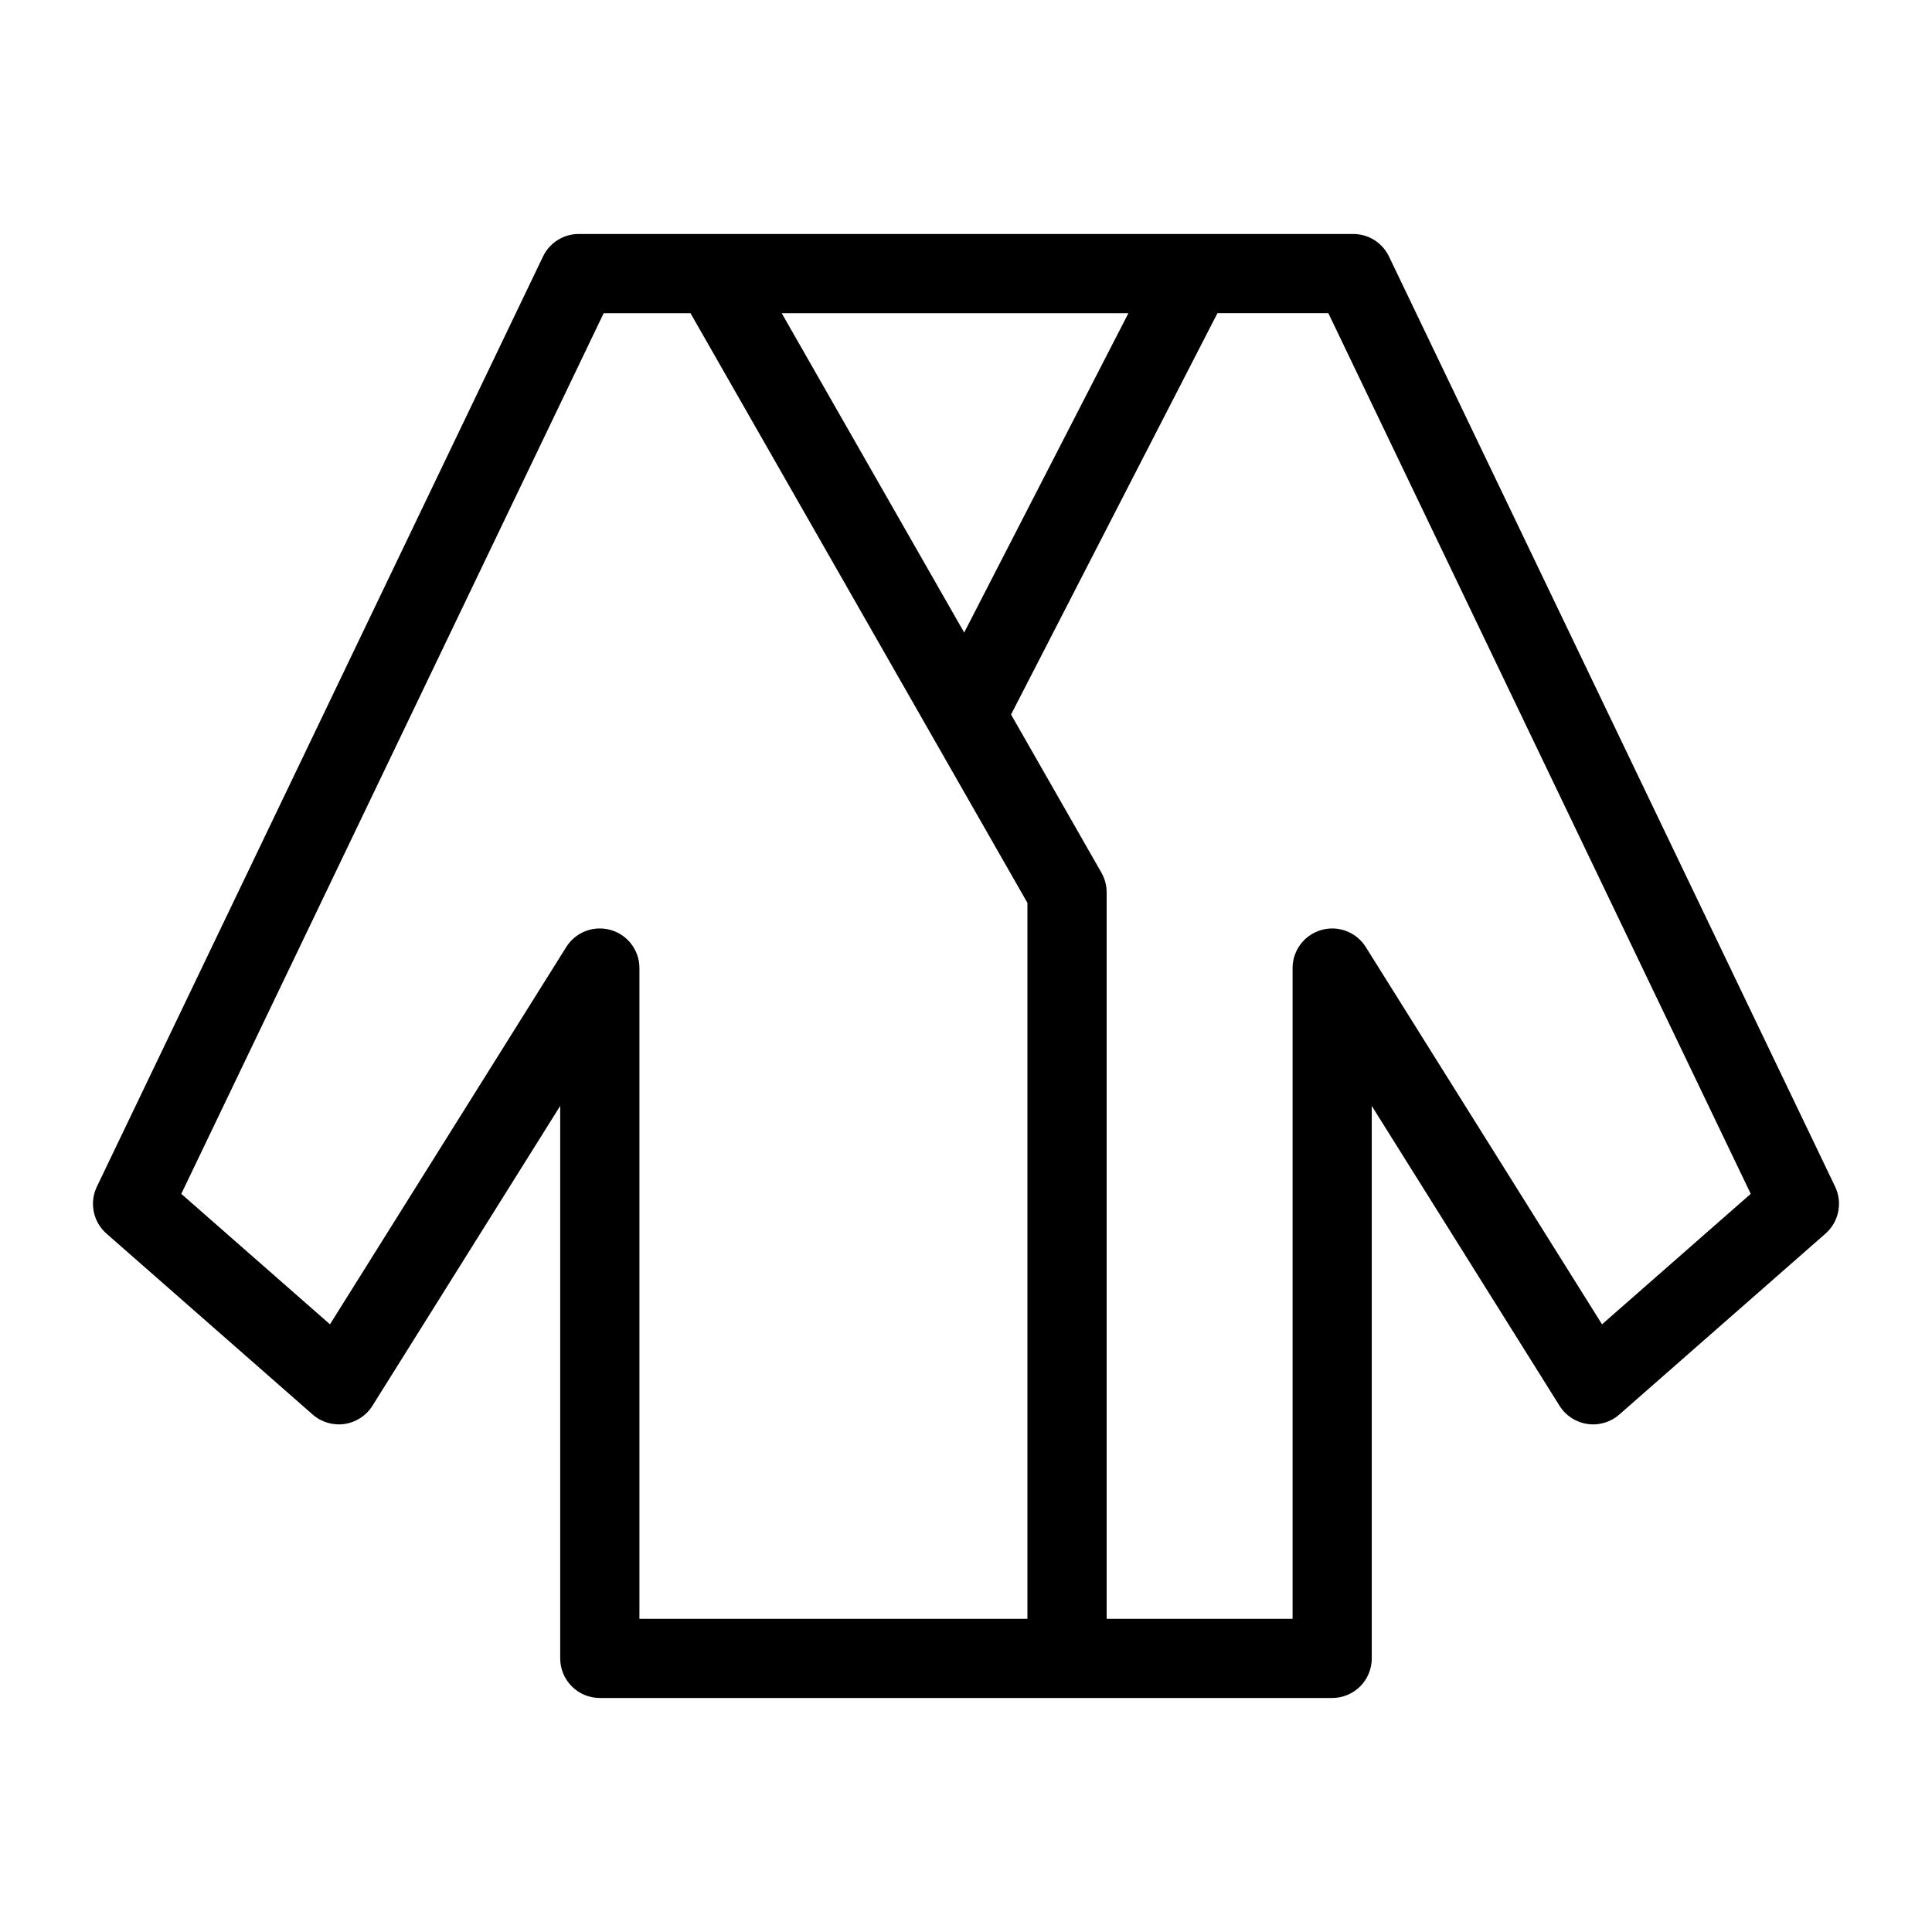
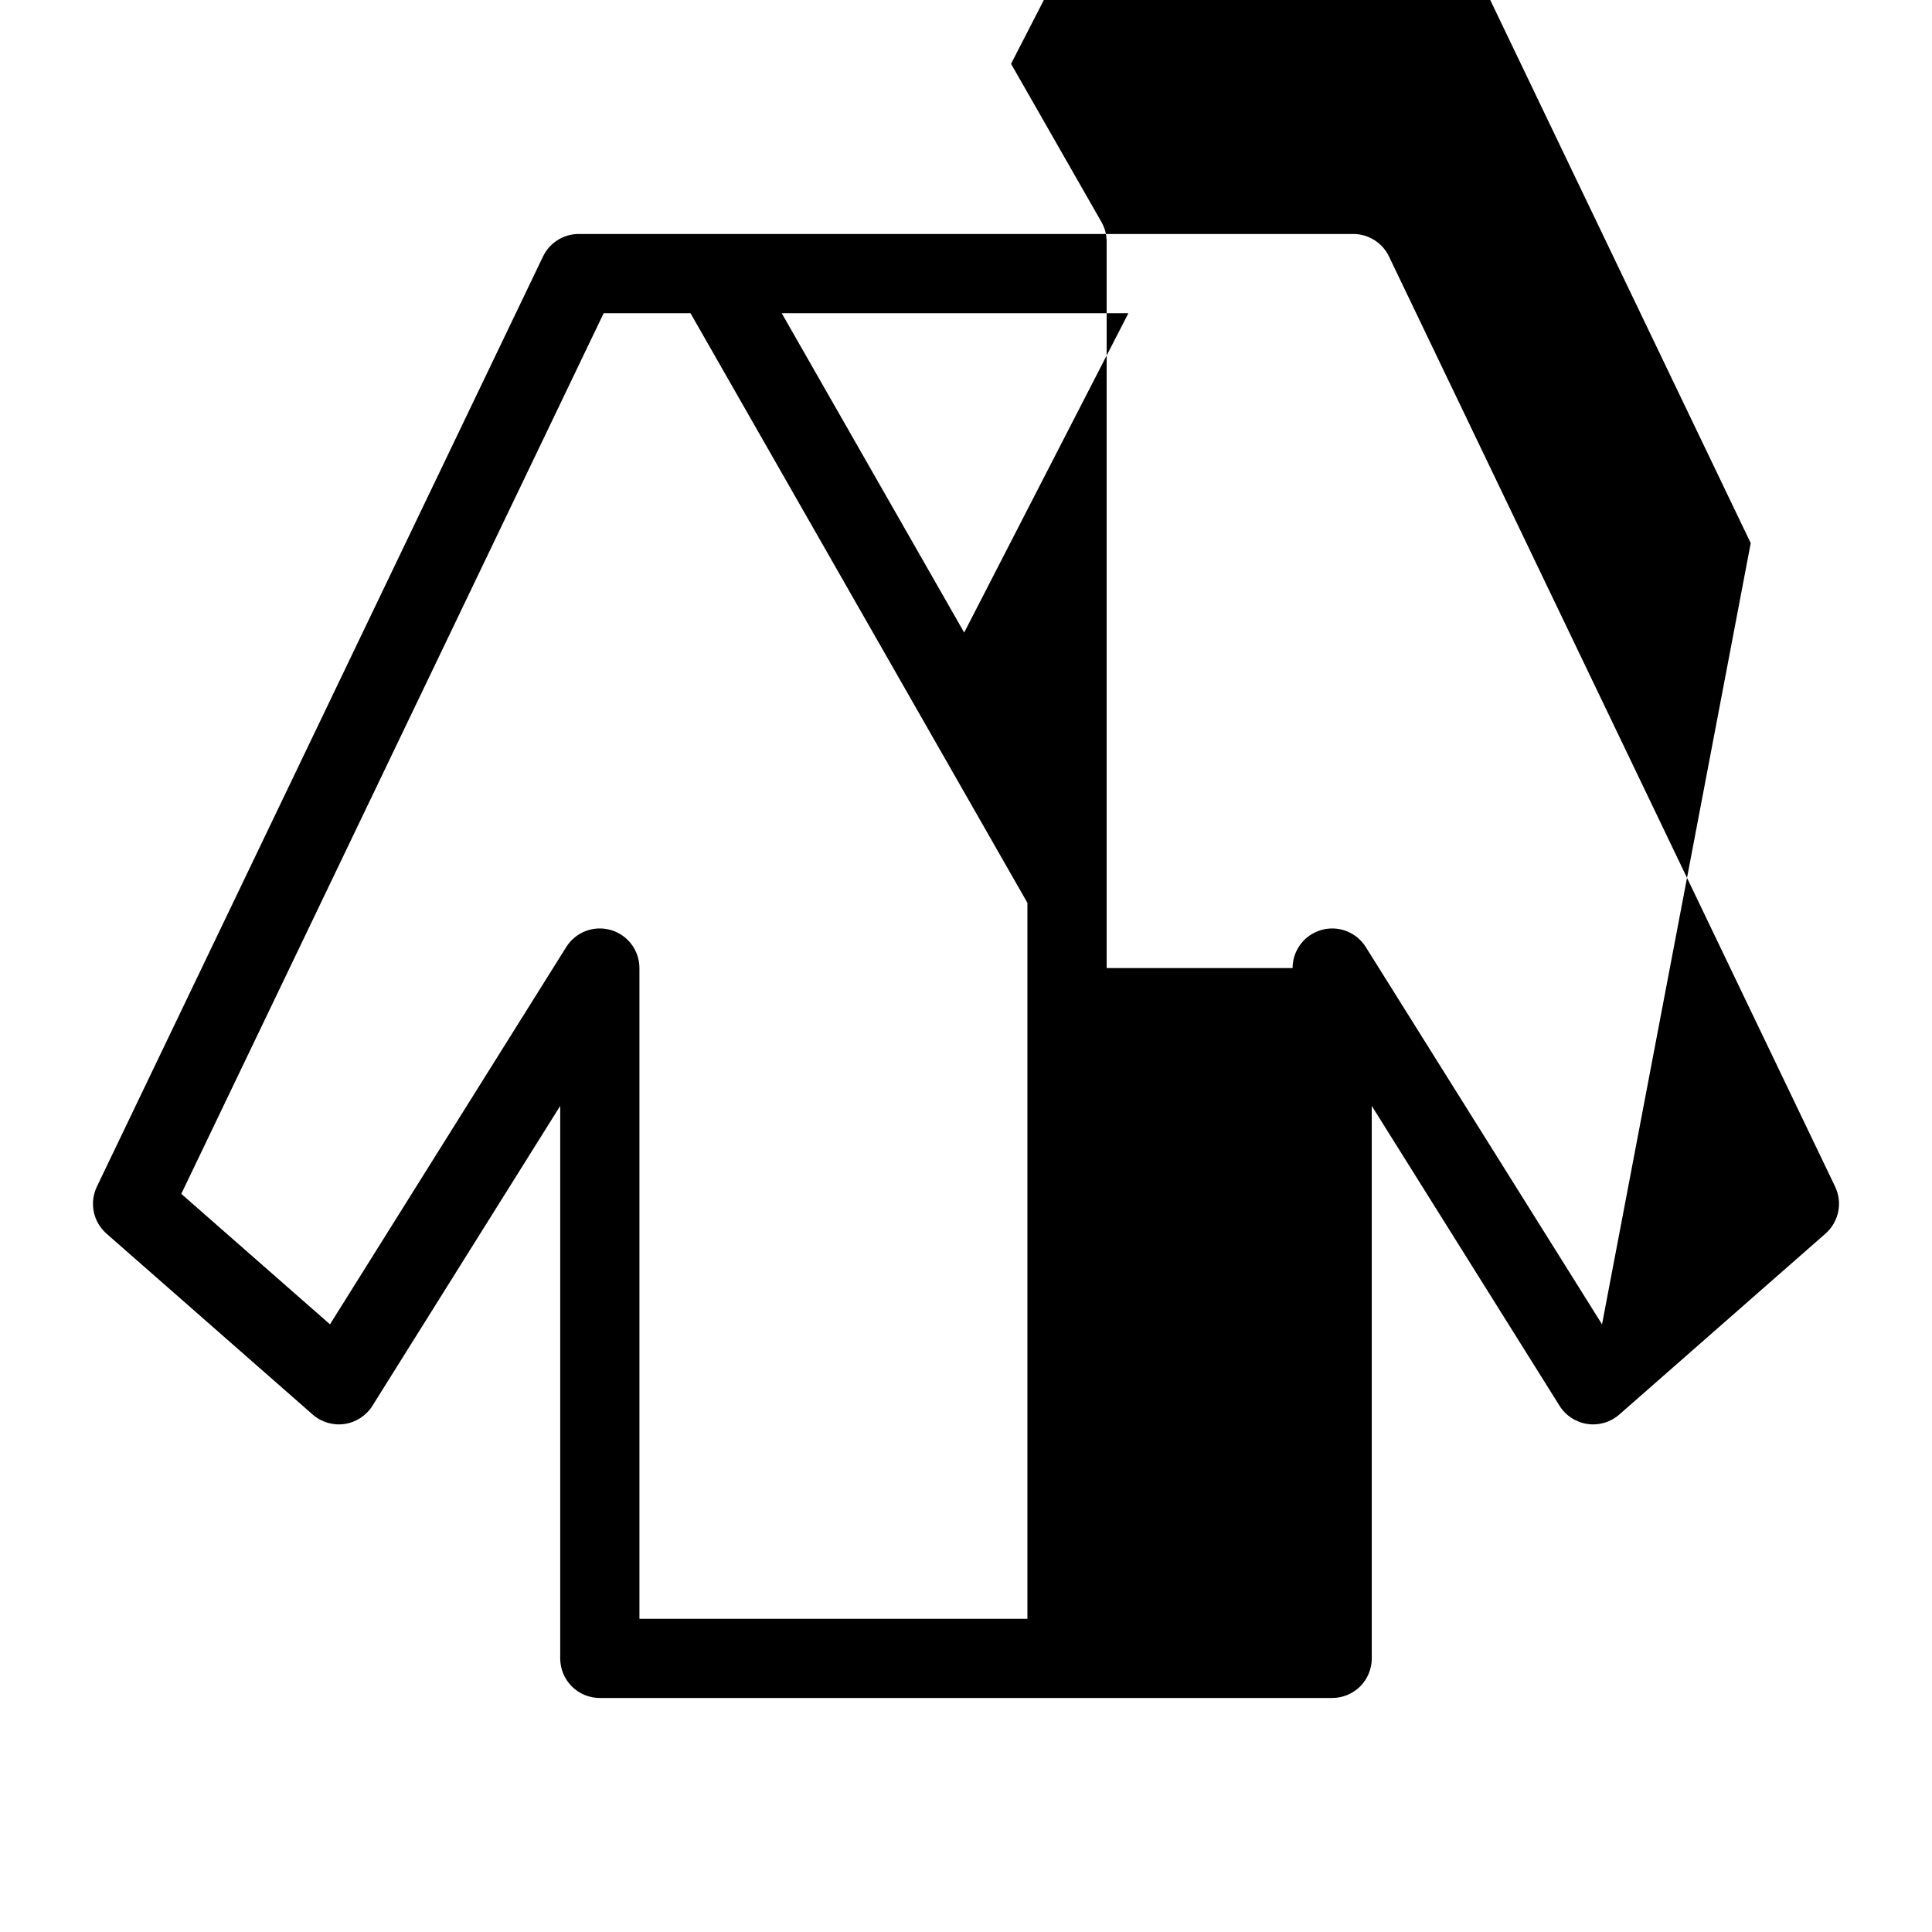
<svg xmlns="http://www.w3.org/2000/svg" fill="#000000" width="800px" height="800px" version="1.1" viewBox="144 144 512 512">
-   <path d="m630.33 458.48-118.24-246.52c-1.746-3.637-5.426-5.953-9.465-5.953h-205.25c-4.039 0-7.719 2.316-9.465 5.953l-118.24 246.52c-2.035 4.246-0.996 9.328 2.539 12.434l54.66 47.961c2.312 2.027 5.398 2.938 8.445 2.492 3.043-0.449 5.738-2.203 7.375-4.809l49.77-79.48v146.41c0 2.781 1.105 5.453 3.074 7.422s4.637 3.074 7.422 3.074h194.08c2.785 0 5.457-1.105 7.426-3.074s3.074-4.641 3.07-7.422v-146.41l49.77 79.48c1.637 2.606 4.332 4.359 7.379 4.809 3.043 0.445 6.129-0.465 8.441-2.492l54.66-47.961c3.535-3.106 4.574-8.188 2.543-12.434zm-279.17-231.48h91.879l-43.52 84.629zm-45.305 163.46c-4.496-1.297-9.309 0.543-11.793 4.512l-62.613 99.988-39.406-34.574 111.94-233.39h23l89.293 156.27v189.73h-102.82v-172.45c0-4.68-3.102-8.797-7.602-10.086zm262.7 104.5-62.613-99.988c-2.488-3.965-7.297-5.805-11.793-4.512-4.5 1.293-7.598 5.406-7.602 10.086v172.45h-49.273v-192.52c-0.004-1.828-0.48-3.625-1.387-5.207l-23.949-41.91 54.699-106.37h29.383l111.94 233.39z" />
+   <path d="m630.33 458.48-118.24-246.52c-1.746-3.637-5.426-5.953-9.465-5.953h-205.25c-4.039 0-7.719 2.316-9.465 5.953l-118.24 246.52c-2.035 4.246-0.996 9.328 2.539 12.434l54.66 47.961c2.312 2.027 5.398 2.938 8.445 2.492 3.043-0.449 5.738-2.203 7.375-4.809l49.77-79.48v146.41c0 2.781 1.105 5.453 3.074 7.422s4.637 3.074 7.422 3.074h194.08c2.785 0 5.457-1.105 7.426-3.074s3.074-4.641 3.07-7.422v-146.41l49.77 79.48c1.637 2.606 4.332 4.359 7.379 4.809 3.043 0.445 6.129-0.465 8.441-2.492l54.66-47.961c3.535-3.106 4.574-8.188 2.543-12.434zm-279.17-231.48h91.879l-43.52 84.629zm-45.305 163.46c-4.496-1.297-9.309 0.543-11.793 4.512l-62.613 99.988-39.406-34.574 111.94-233.39h23l89.293 156.27v189.73h-102.82v-172.45c0-4.68-3.102-8.797-7.602-10.086zm262.7 104.5-62.613-99.988c-2.488-3.965-7.297-5.805-11.793-4.512-4.5 1.293-7.598 5.406-7.602 10.086h-49.273v-192.52c-0.004-1.828-0.48-3.625-1.387-5.207l-23.949-41.91 54.699-106.37h29.383l111.94 233.39z" />
</svg>